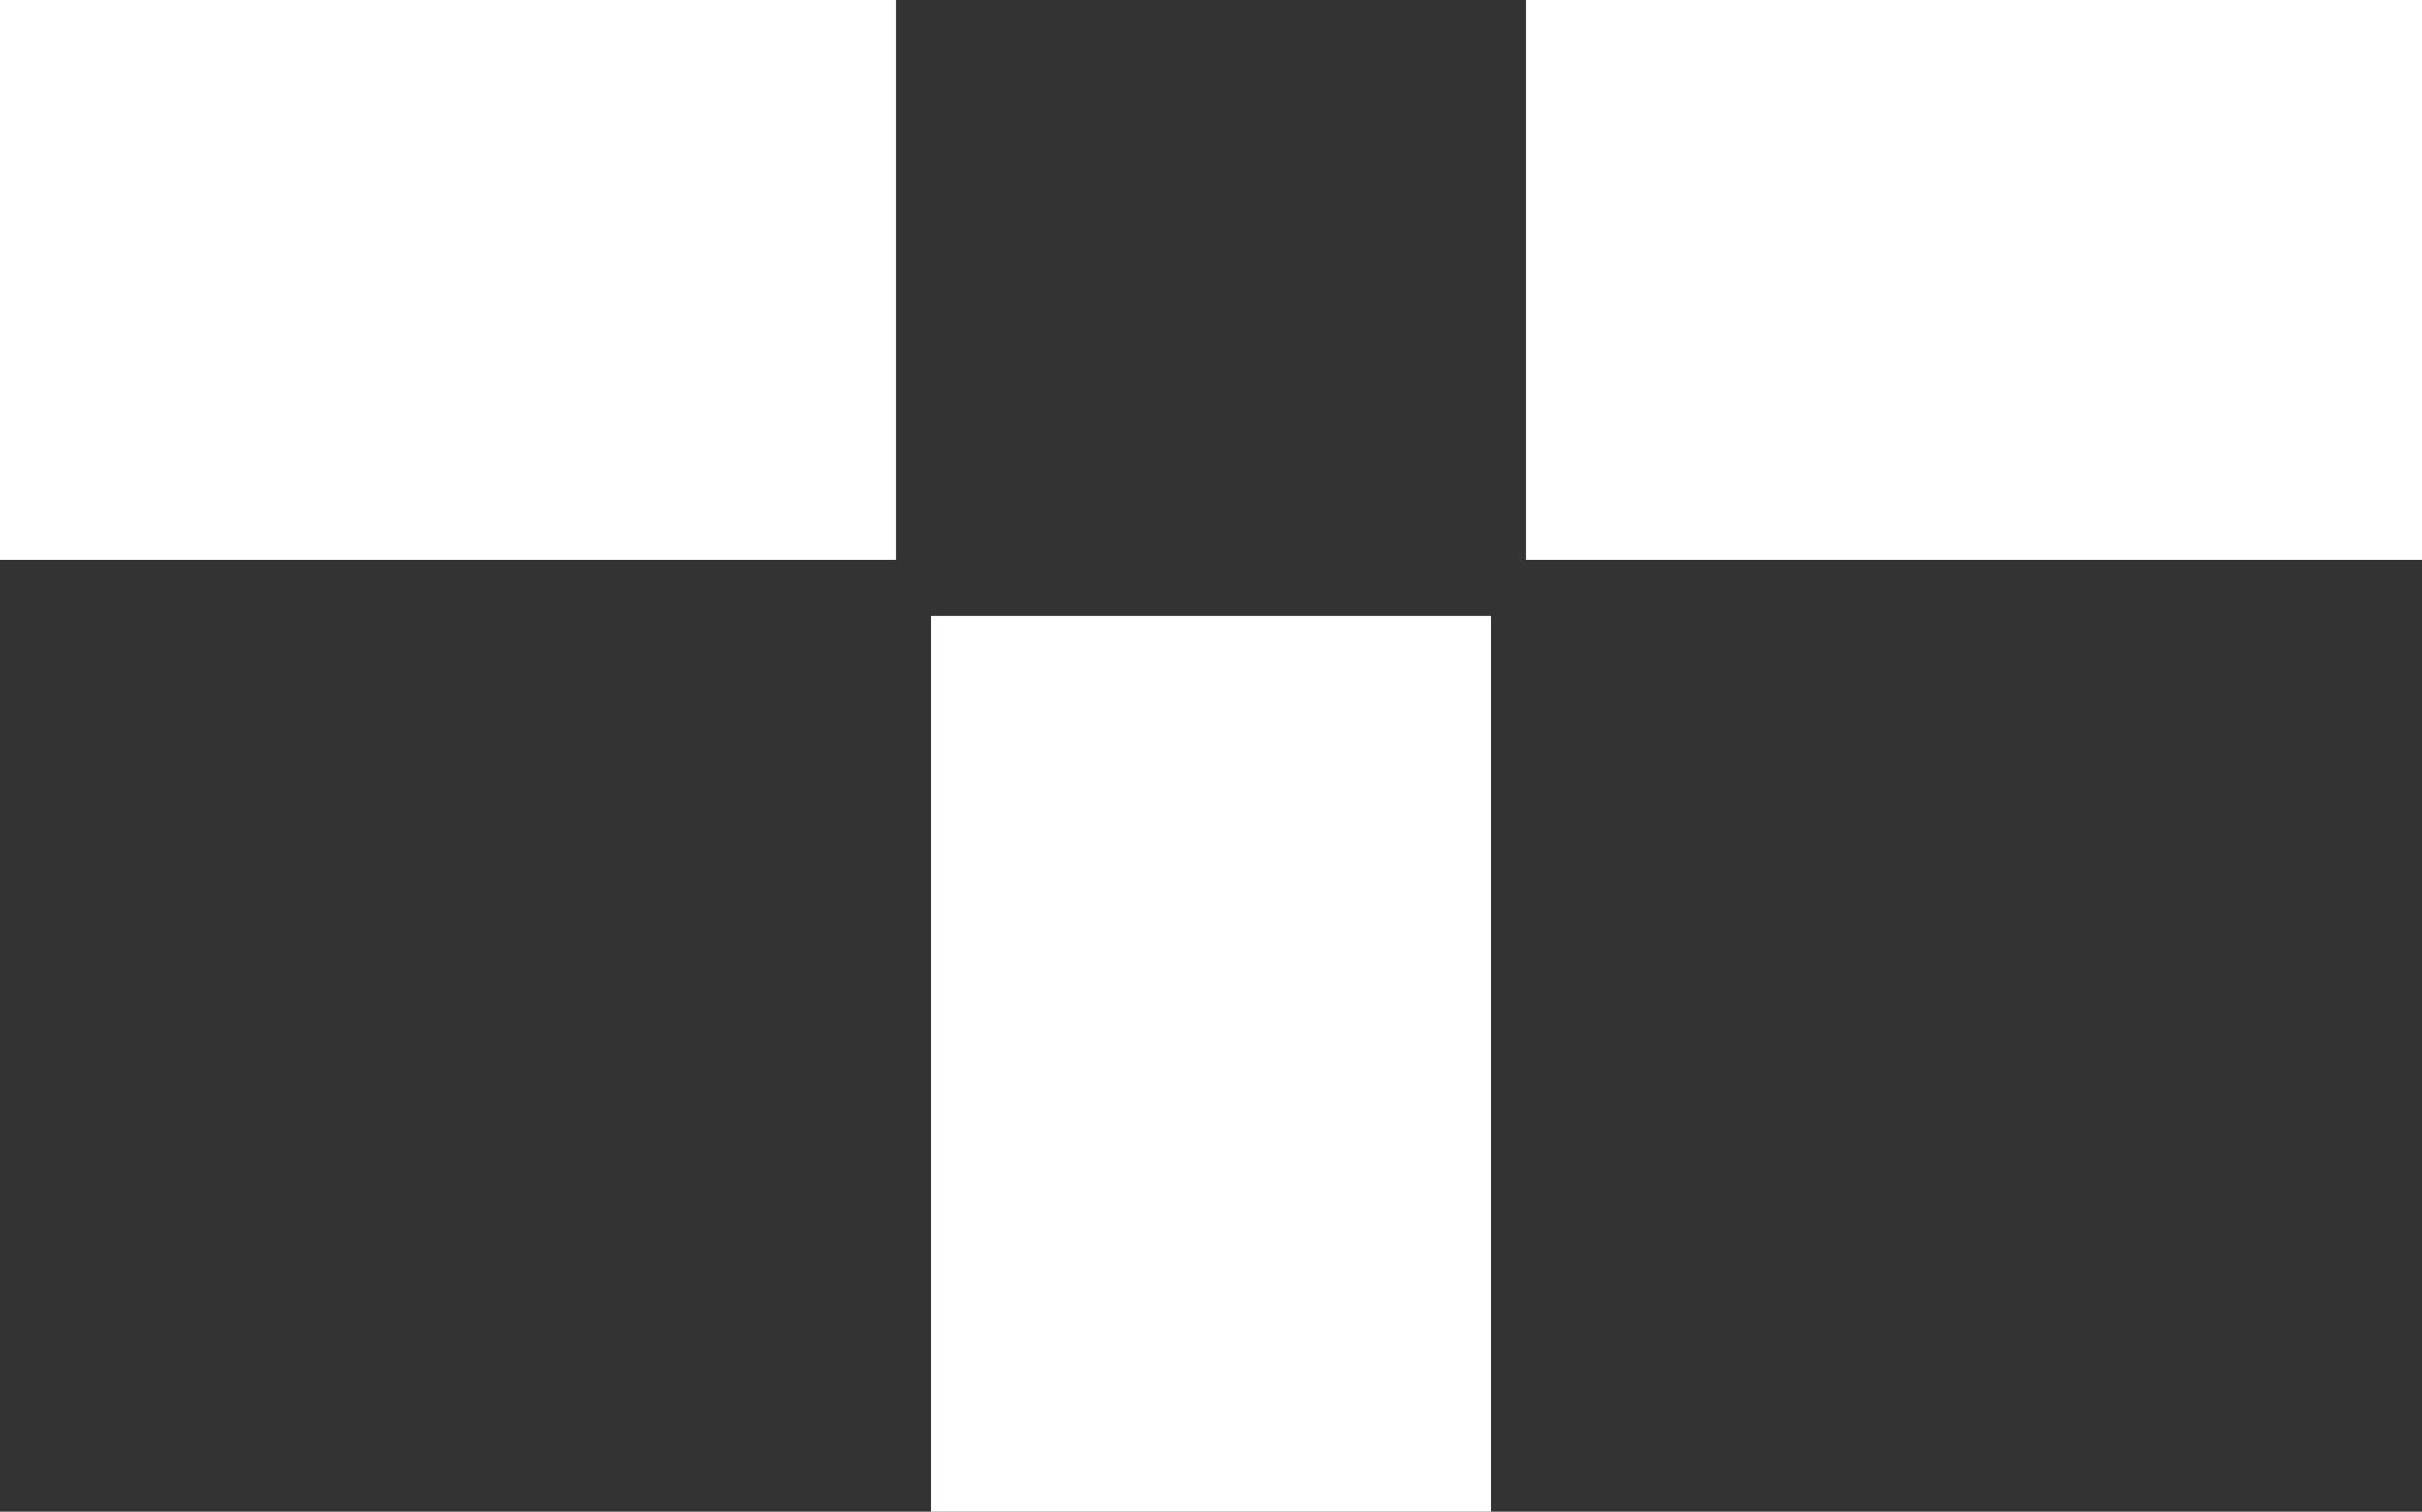
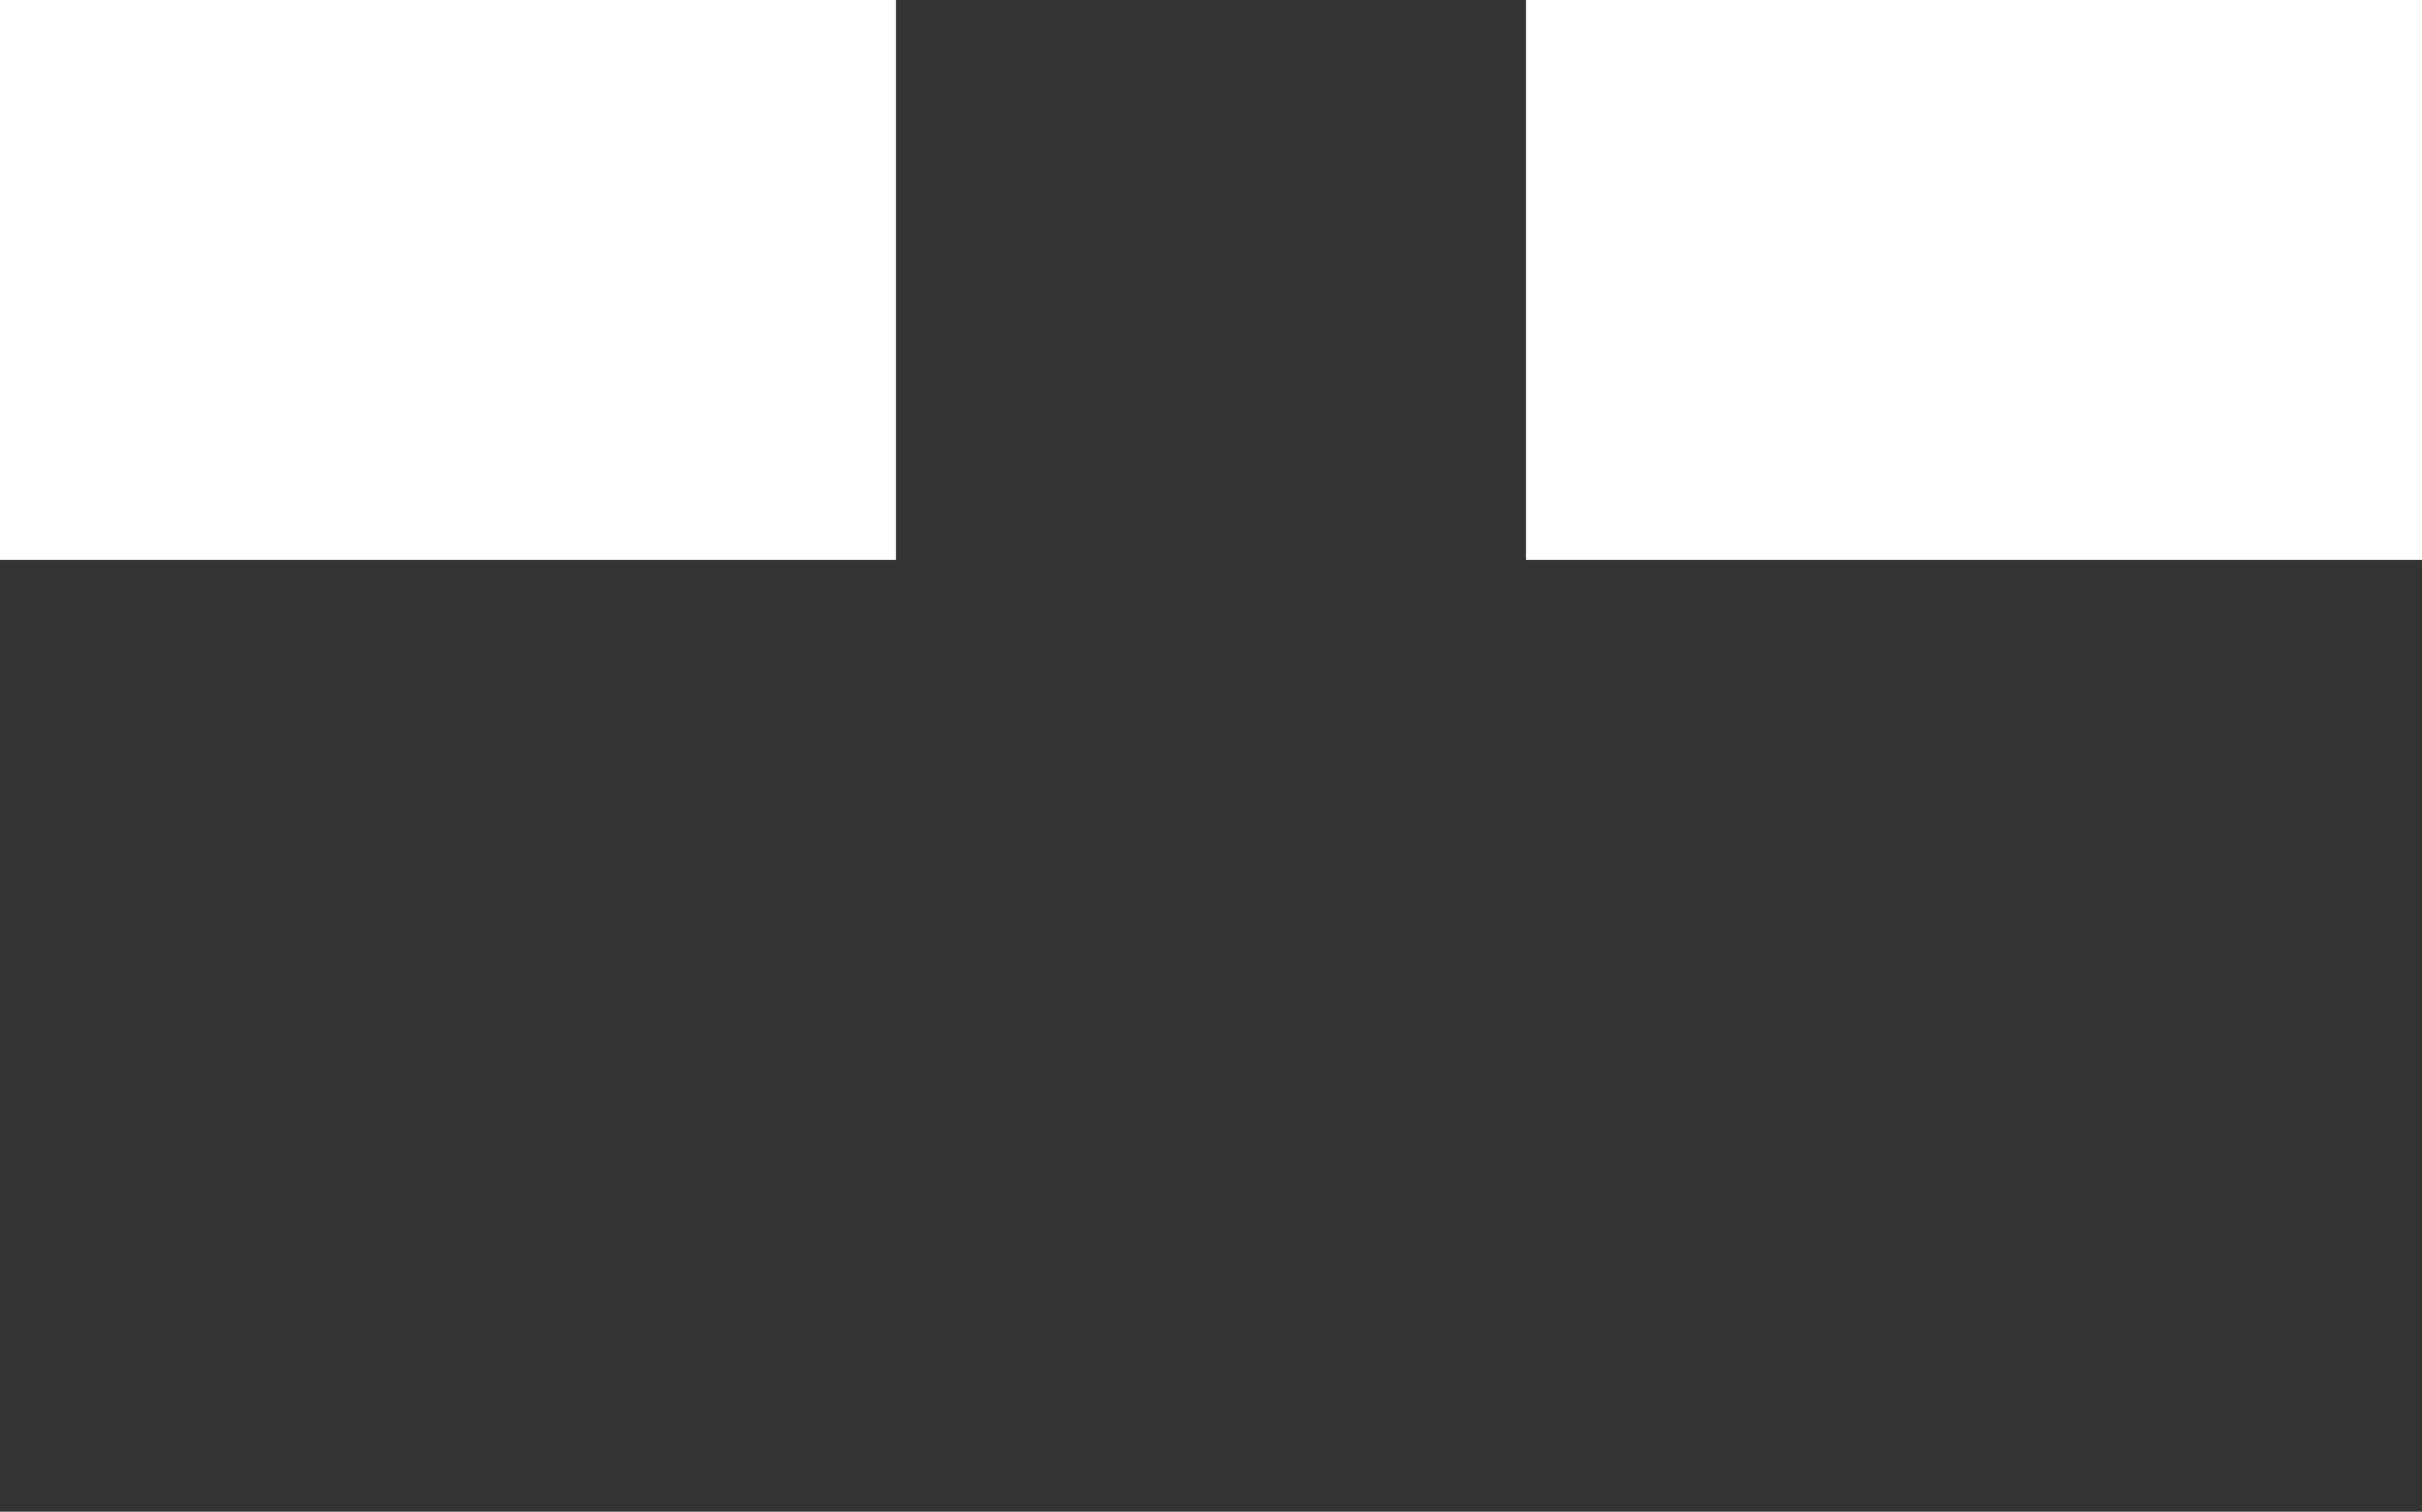
<svg xmlns="http://www.w3.org/2000/svg" width="346" height="216" viewBox="0 0 346 216" fill="none">
  <rect x="0" y="0" width="346" height="216" fill="#333333" stroke="none" />
  <rect width="128" height="80" fill="white" />
  <rect x="218" width="128" height="80" fill="white" />
-   <rect x="133" y="216" width="128" height="80" transform="rotate(-90 133 216)" fill="white" />
</svg>